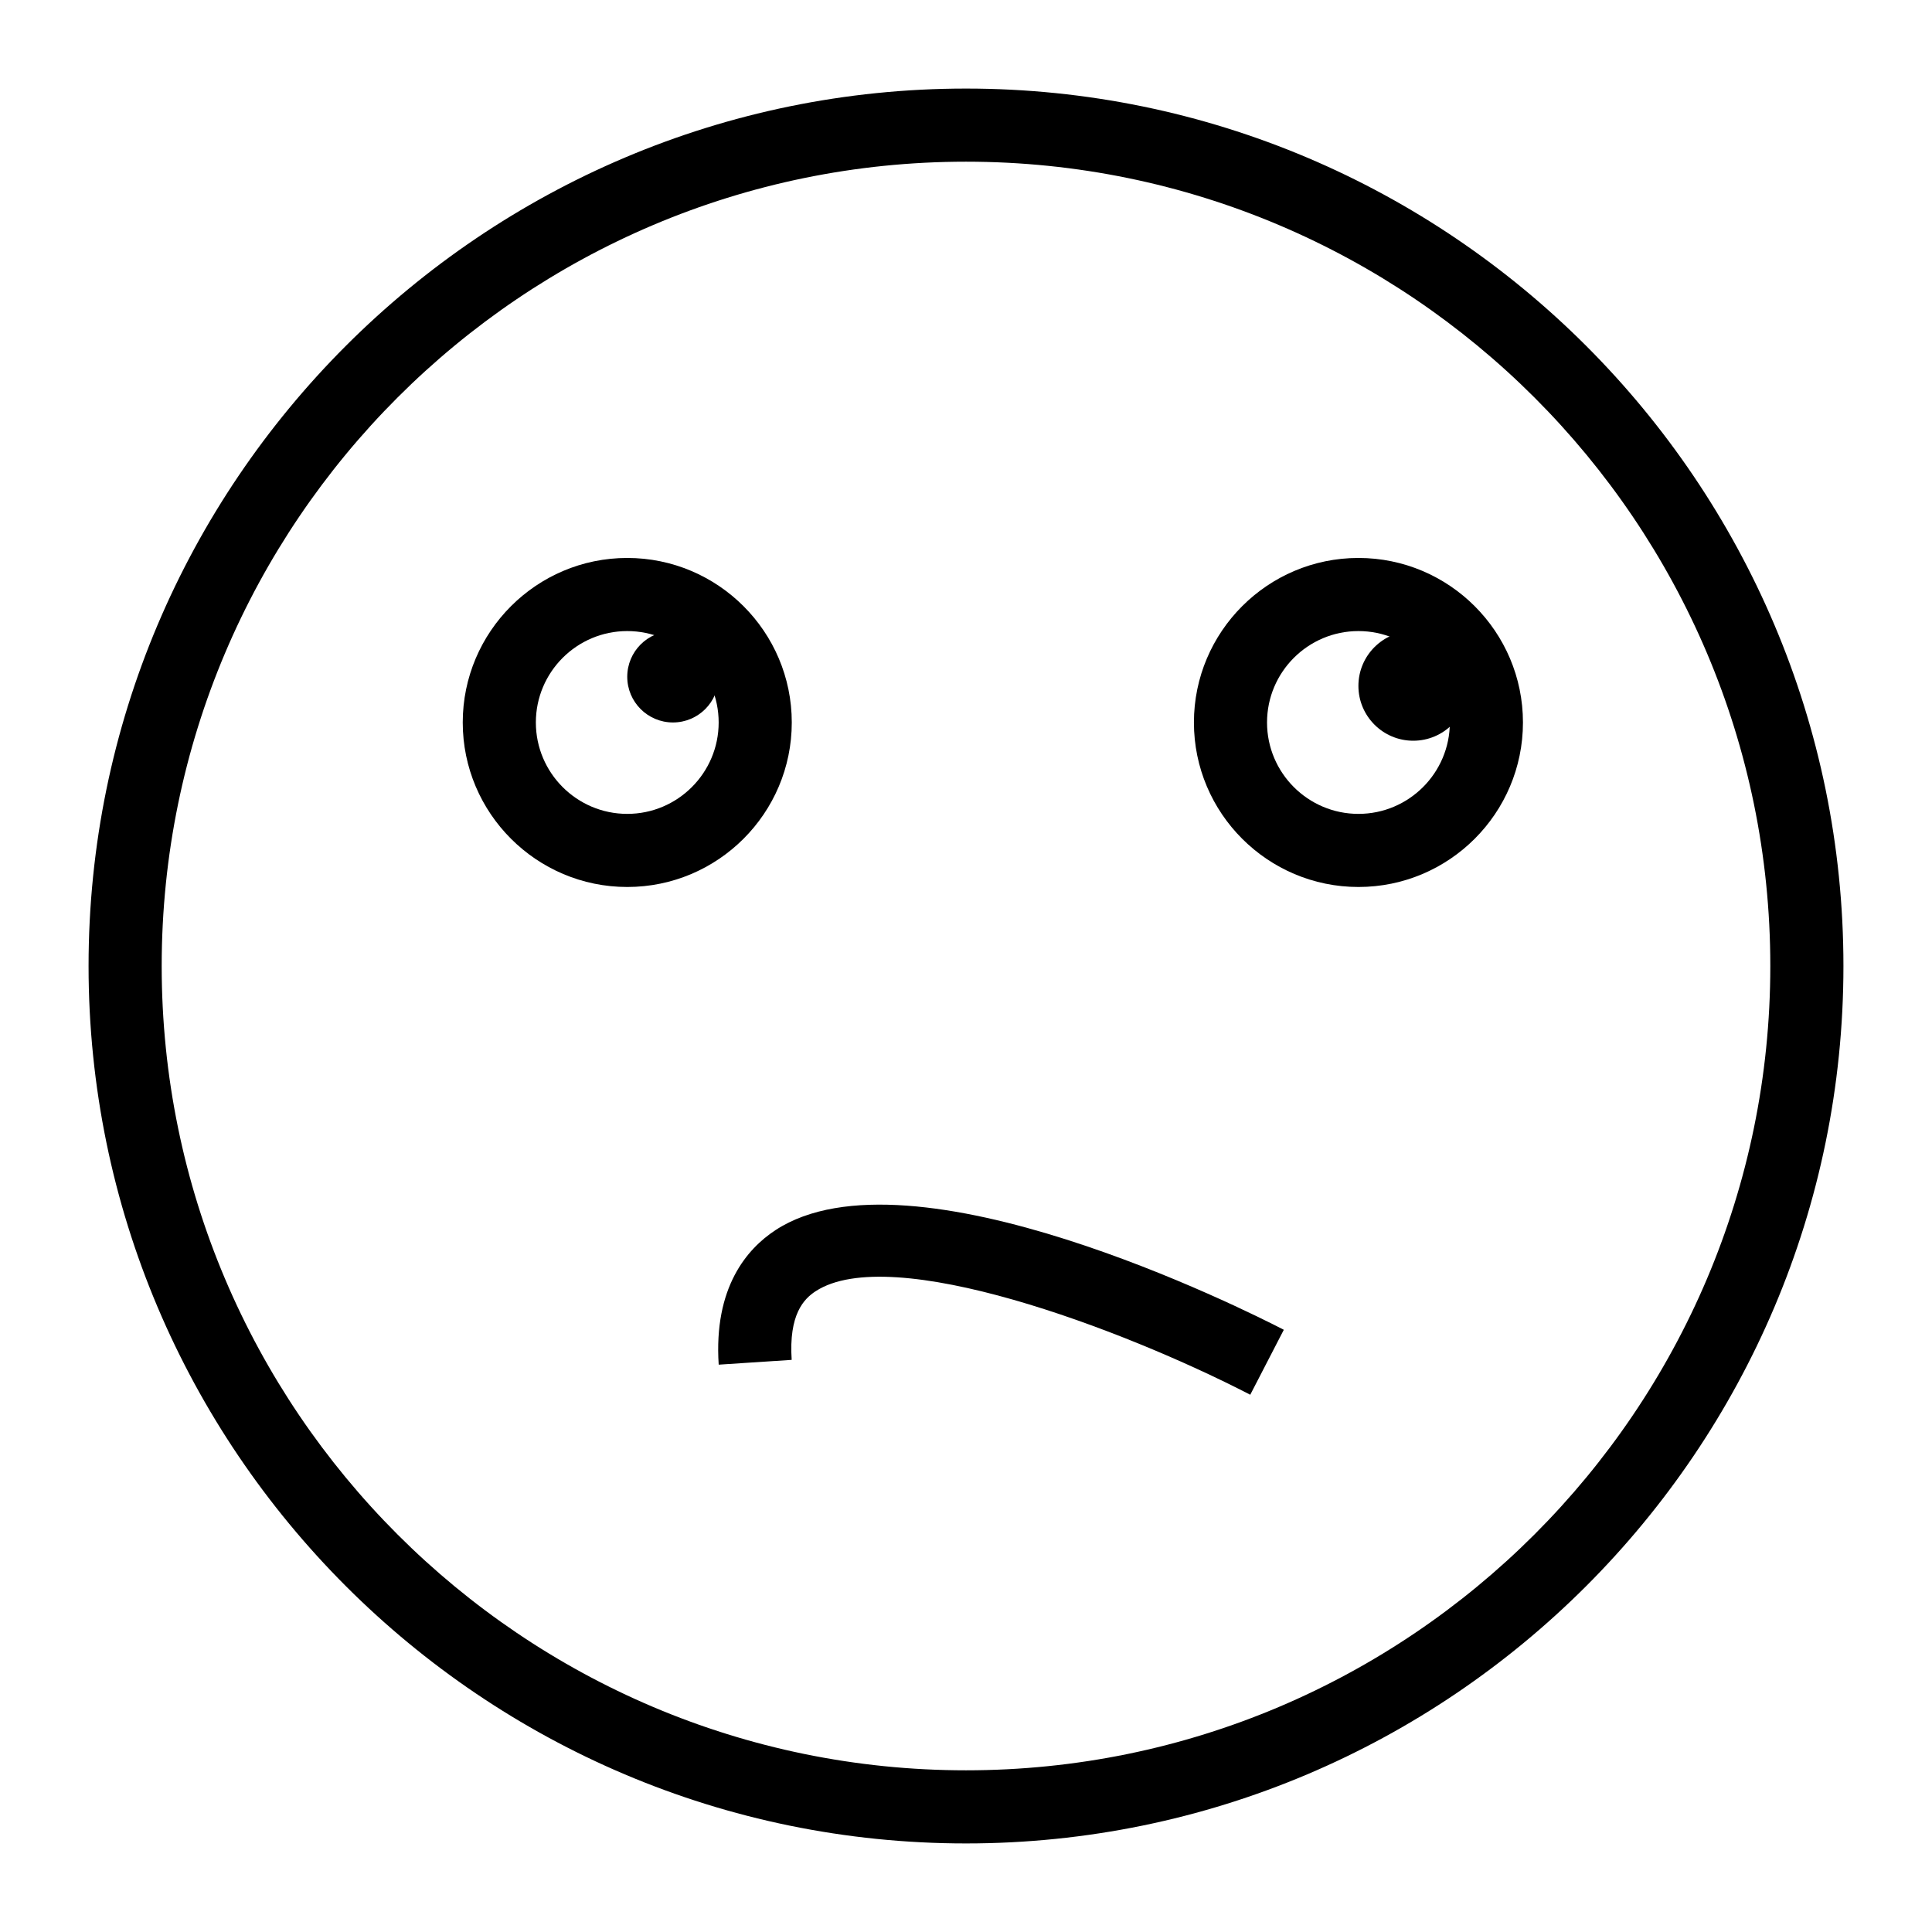
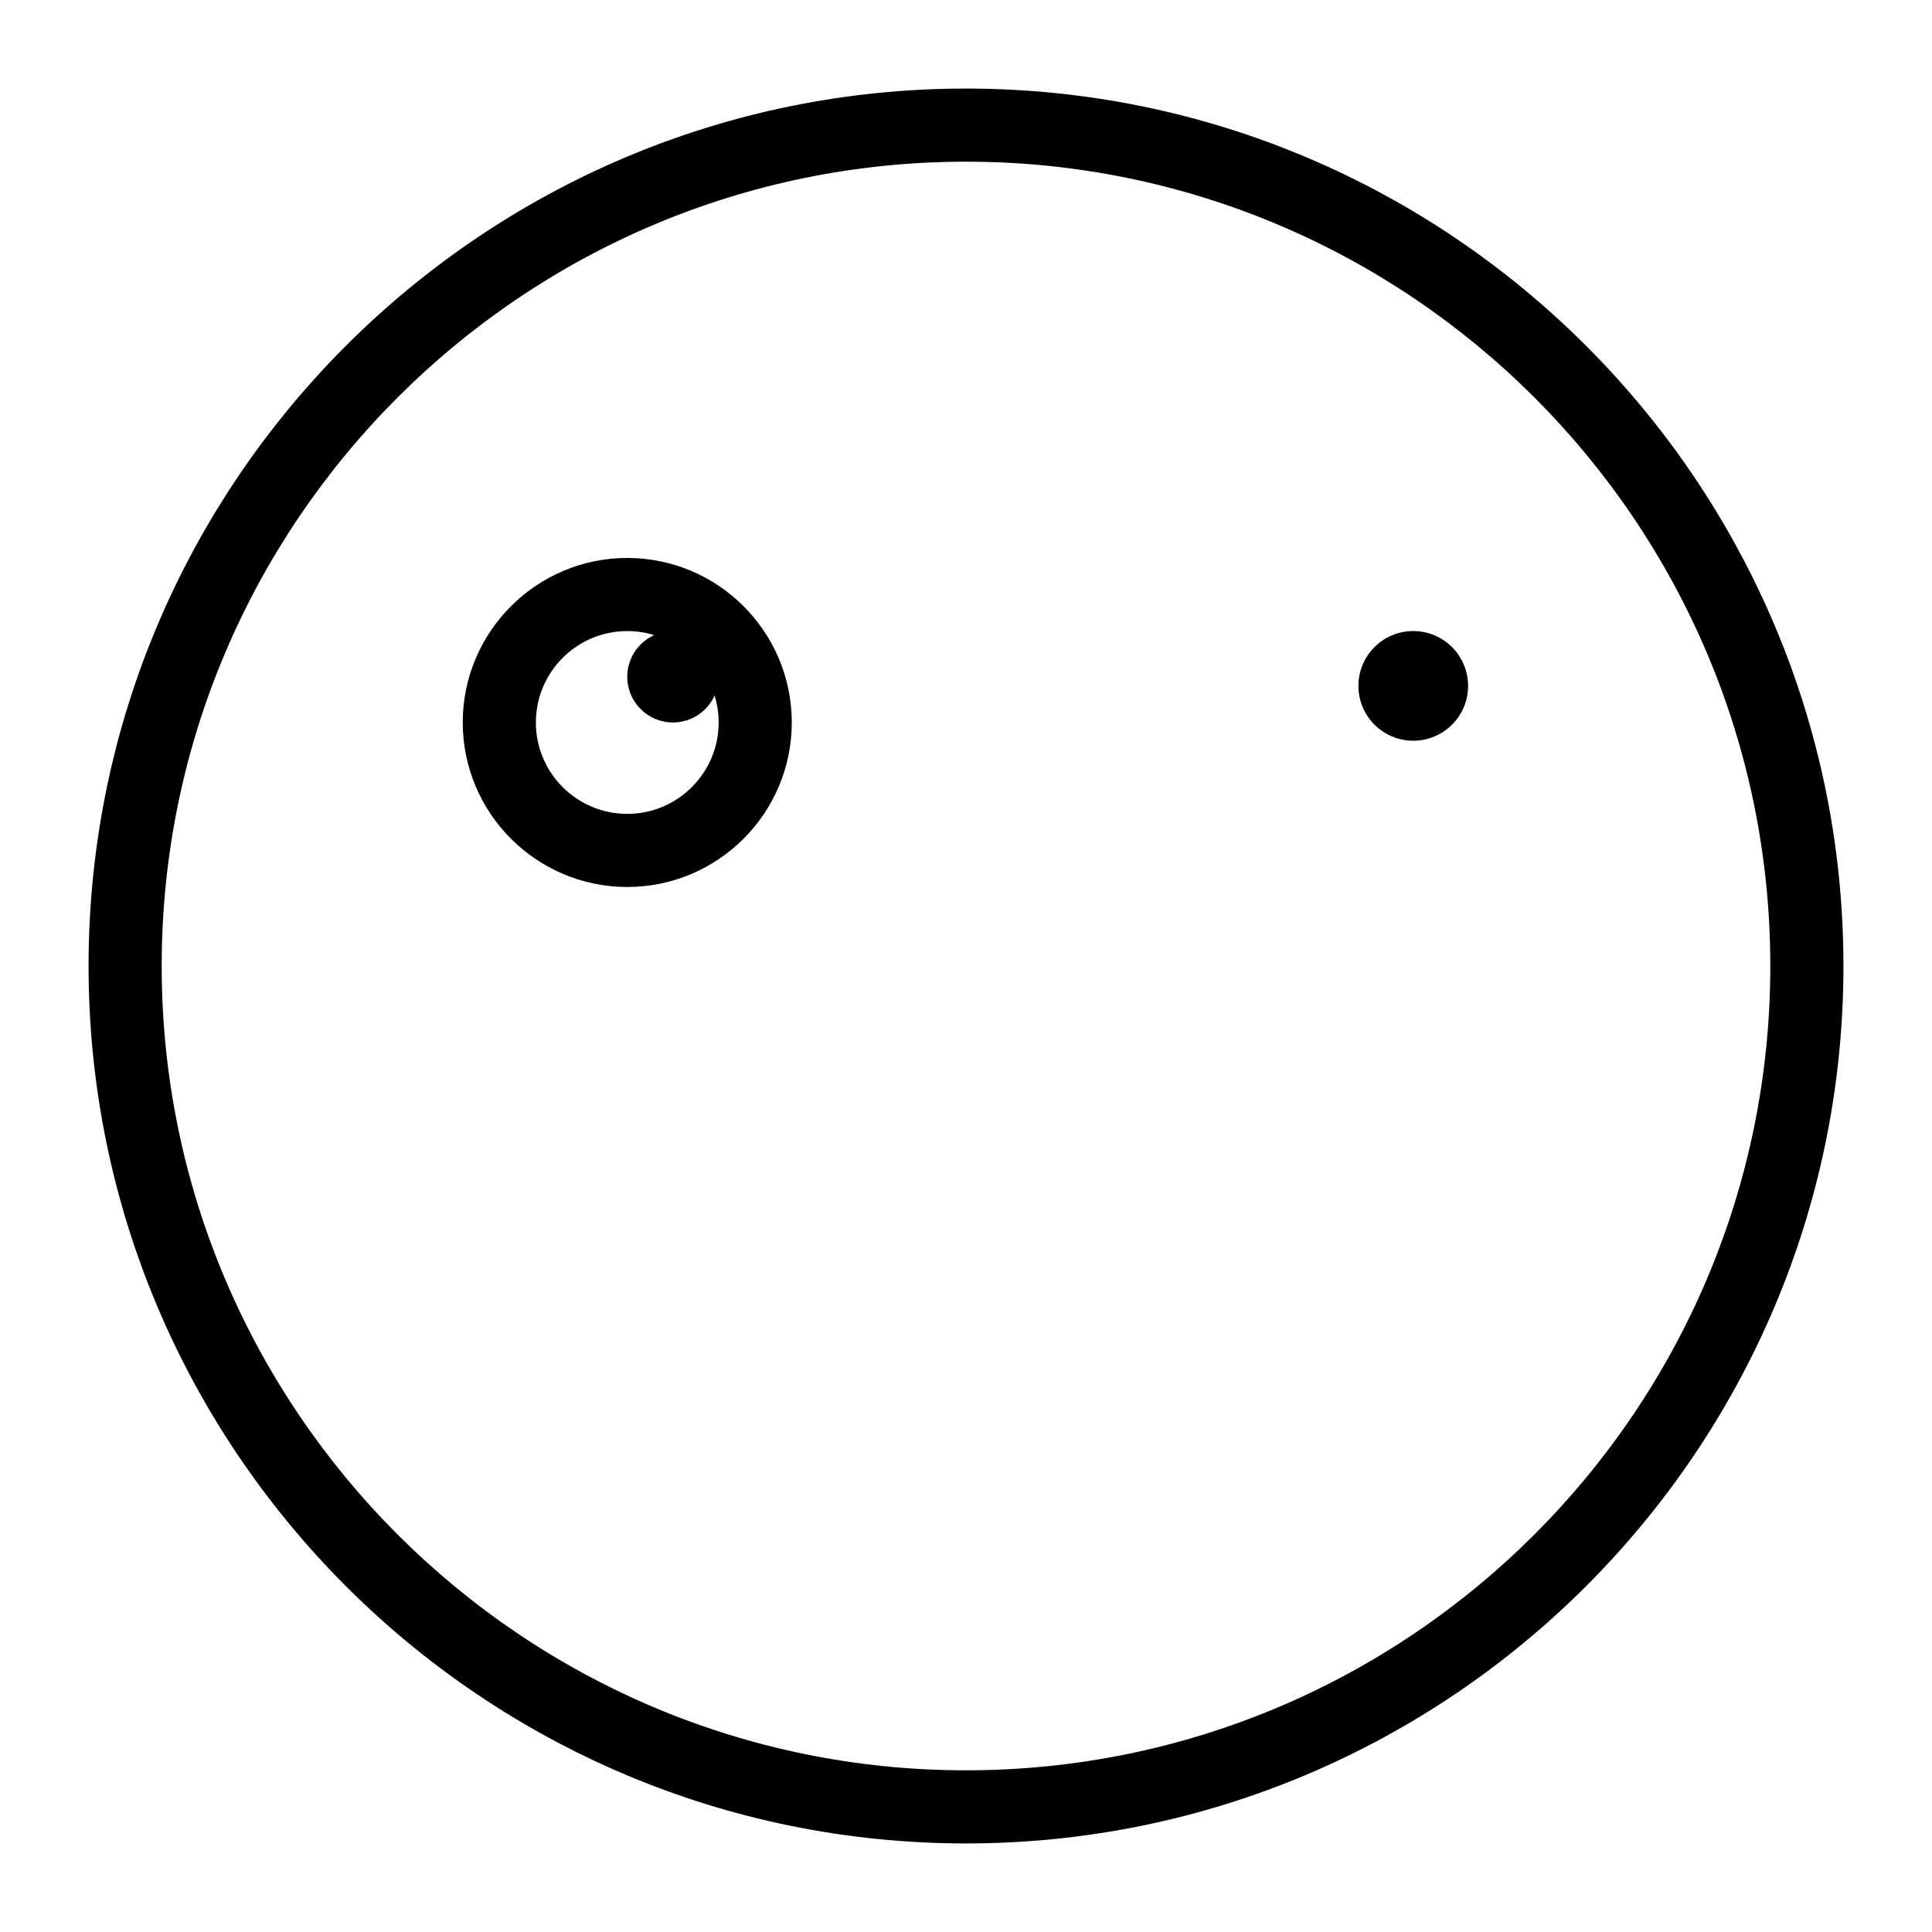
<svg xmlns="http://www.w3.org/2000/svg" fill="#000000" width="800px" height="800px" version="1.1" viewBox="144 144 512 512">
  <g>
    <path d="m400 632.53c-128.21 0-232.53-104.32-232.53-232.53 0-128.21 104.31-232.53 232.53-232.53s232.53 104.31 232.53 232.53c0 128.21-104.32 232.53-232.53 232.53zm0-445.68c-117.53 0-213.15 95.621-213.15 213.15s95.617 213.15 213.15 213.15 213.15-95.617 213.15-213.15c0.004-117.53-95.613-213.15-213.14-213.15z" />
    <path d="m310.23 379.06c-24.043 0-43.598-19.559-43.598-43.598 0-24.043 19.559-43.598 43.598-43.598 24.043 0 43.598 19.559 43.598 43.598 0 24.043-19.555 43.598-43.598 43.598zm0-67.82c-13.359 0-24.223 10.863-24.223 24.223 0 13.359 10.863 24.223 24.223 24.223 13.359 0 24.223-10.863 24.223-24.223 0-13.359-10.863-24.223-24.223-24.223z" />
-     <path d="m504 379.06c-24.043 0-43.598-19.559-43.598-43.598 0-24.043 19.559-43.598 43.598-43.598 24.043 0 43.598 19.559 43.598 43.598 0 24.043-19.555 43.598-43.598 43.598zm0-67.82c-13.359 0-24.223 10.863-24.223 24.223 0 13.359 10.863 24.223 24.223 24.223s24.223-10.863 24.223-24.223c0-13.359-10.863-24.223-24.223-24.223z" />
    <path d="m334.45 323.35c0 6.688-5.422 12.109-12.109 12.109s-12.113-5.422-12.113-12.109c0-6.691 5.426-12.113 12.113-12.113s12.109 5.422 12.109 12.113" />
    <path d="m533.06 325.77c0 8.023-6.508 14.531-14.531 14.531-8.027 0-14.535-6.508-14.535-14.531 0-8.027 6.508-14.535 14.535-14.535 8.023 0 14.531 6.508 14.531 14.535" />
-     <path d="m475.33 513.62c-33.949-17.531-95.211-40.496-115.2-27.418-3.094 2.023-7.125 6.121-6.328 18.176l-19.34 1.27c-1.344-20.445 7.457-30.676 15.062-35.66 35.82-23.426 124.7 21.242 134.7 26.418z" />
  </g>
</svg>